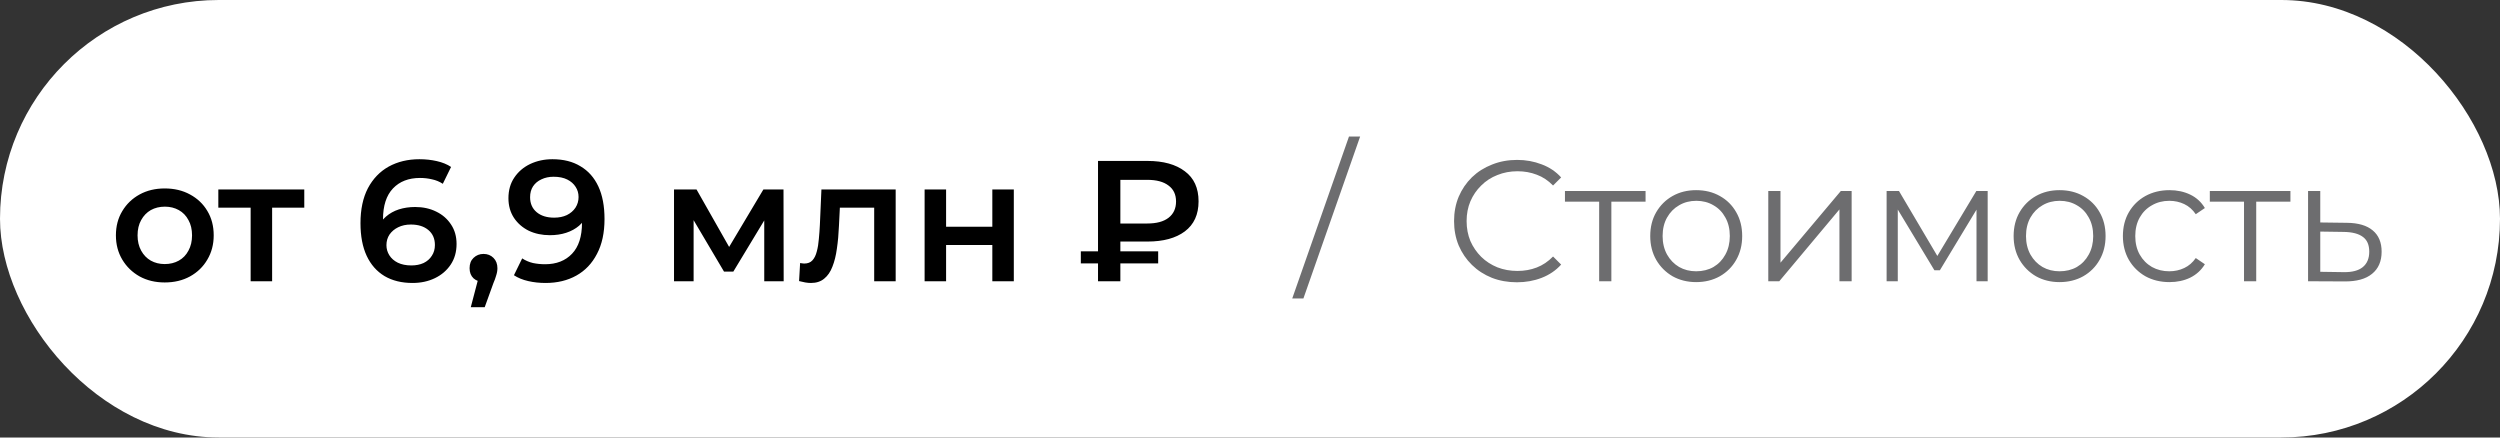
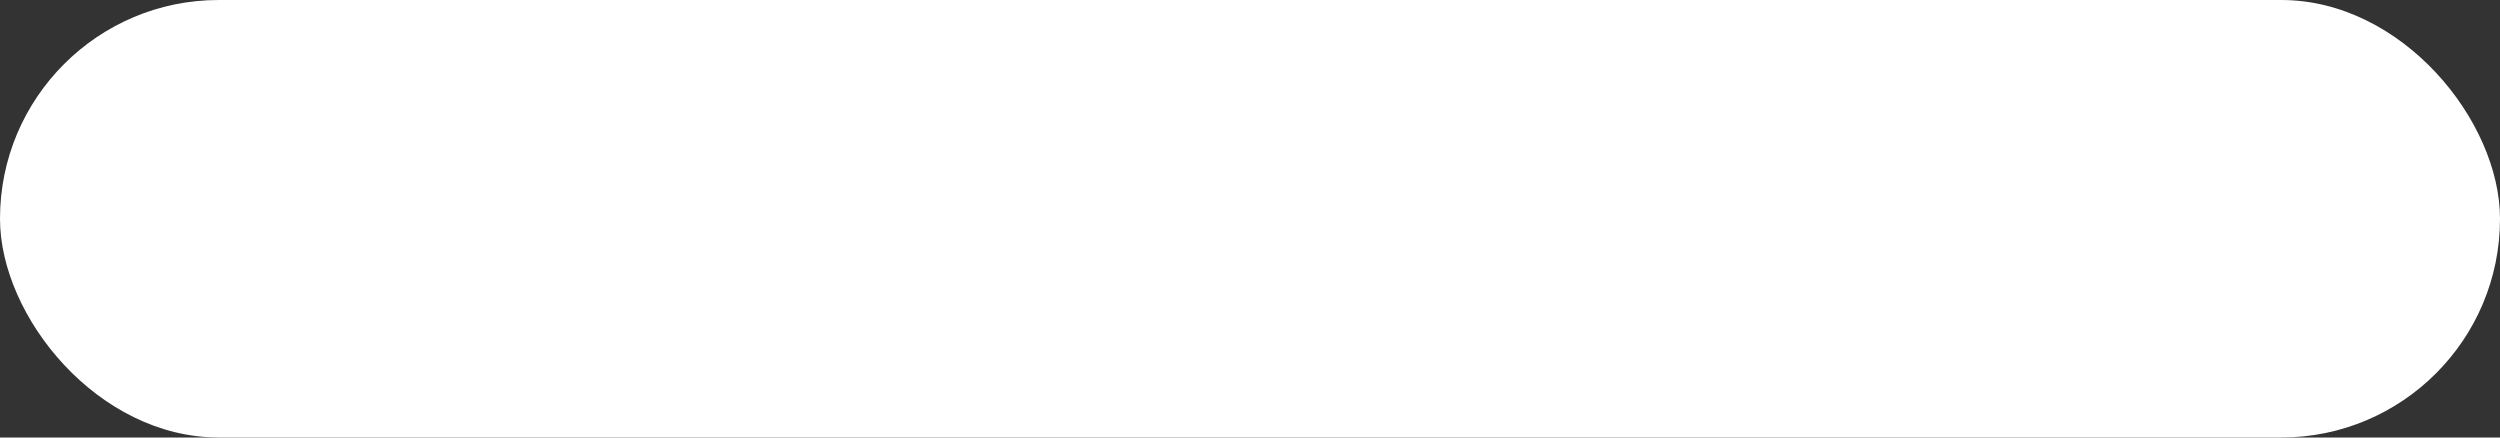
<svg xmlns="http://www.w3.org/2000/svg" width="160" height="28" viewBox="0 0 160 28" fill="none">
  <rect x="0" y="0" width="160" height="28" fill="#333333" stroke="none" />
  <rect width="160" height="28" rx="14" fill="white" />
-   <path d="M10.542 18.077C9.941 18.077 9.405 17.949 8.936 17.692C8.467 17.428 8.096 17.069 7.825 16.614C7.554 16.159 7.418 15.642 7.418 15.063C7.418 14.476 7.554 13.959 7.825 13.512C8.096 13.057 8.467 12.702 8.936 12.445C9.405 12.188 9.941 12.06 10.542 12.06C11.151 12.06 11.69 12.188 12.159 12.445C12.636 12.702 13.006 13.054 13.27 13.501C13.541 13.948 13.677 14.469 13.677 15.063C13.677 15.642 13.541 16.159 13.27 16.614C13.006 17.069 12.636 17.428 12.159 17.692C11.69 17.949 11.151 18.077 10.542 18.077ZM10.542 16.9C10.879 16.9 11.18 16.827 11.444 16.68C11.708 16.533 11.913 16.321 12.06 16.042C12.214 15.763 12.291 15.437 12.291 15.063C12.291 14.682 12.214 14.355 12.06 14.084C11.913 13.805 11.708 13.593 11.444 13.446C11.18 13.299 10.883 13.226 10.553 13.226C10.216 13.226 9.915 13.299 9.651 13.446C9.394 13.593 9.189 13.805 9.035 14.084C8.881 14.355 8.804 14.682 8.804 15.063C8.804 15.437 8.881 15.763 9.035 16.042C9.189 16.321 9.394 16.533 9.651 16.68C9.915 16.827 10.212 16.9 10.542 16.9ZM16.041 18V12.962L16.36 13.292H13.973V12.126H19.474V13.292H17.098L17.416 12.962V18H16.041ZM26.404 18.11C25.707 18.11 25.11 17.963 24.611 17.67C24.112 17.369 23.731 16.937 23.467 16.372C23.203 15.807 23.071 15.111 23.071 14.282C23.071 13.402 23.229 12.658 23.544 12.049C23.867 11.44 24.31 10.978 24.875 10.663C25.447 10.348 26.103 10.19 26.844 10.19C27.233 10.19 27.603 10.23 27.955 10.311C28.314 10.392 28.619 10.516 28.868 10.685L28.34 11.763C28.127 11.624 27.896 11.528 27.647 11.477C27.405 11.418 27.148 11.389 26.877 11.389C26.151 11.389 25.575 11.613 25.15 12.06C24.725 12.507 24.512 13.167 24.512 14.04C24.512 14.179 24.516 14.344 24.523 14.535C24.53 14.718 24.556 14.905 24.6 15.096L24.16 14.612C24.292 14.311 24.472 14.062 24.699 13.864C24.934 13.659 25.209 13.505 25.524 13.402C25.847 13.299 26.195 13.248 26.569 13.248C27.075 13.248 27.526 13.347 27.922 13.545C28.318 13.736 28.633 14.011 28.868 14.37C29.103 14.722 29.22 15.136 29.22 15.613C29.22 16.119 29.095 16.559 28.846 16.933C28.597 17.307 28.259 17.597 27.834 17.802C27.409 18.007 26.932 18.11 26.404 18.11ZM26.327 16.988C26.62 16.988 26.881 16.937 27.108 16.834C27.335 16.724 27.511 16.57 27.636 16.372C27.768 16.174 27.834 15.943 27.834 15.679C27.834 15.276 27.695 14.957 27.416 14.722C27.137 14.487 26.763 14.37 26.294 14.37C25.986 14.37 25.715 14.429 25.48 14.546C25.253 14.656 25.069 14.81 24.93 15.008C24.798 15.206 24.732 15.433 24.732 15.69C24.732 15.925 24.794 16.141 24.919 16.339C25.044 16.537 25.223 16.695 25.458 16.812C25.7 16.929 25.99 16.988 26.327 16.988ZM30.13 19.661L30.768 17.23L30.955 18.044C30.698 18.044 30.482 17.967 30.306 17.813C30.137 17.652 30.053 17.435 30.053 17.164C30.053 16.885 30.137 16.665 30.306 16.504C30.482 16.335 30.695 16.251 30.944 16.251C31.201 16.251 31.413 16.335 31.582 16.504C31.75 16.673 31.835 16.893 31.835 17.164C31.835 17.237 31.828 17.318 31.813 17.406C31.798 17.487 31.773 17.582 31.736 17.692C31.706 17.802 31.655 17.941 31.582 18.11L31.021 19.661H30.13ZM35.356 10.19C36.06 10.19 36.658 10.34 37.149 10.641C37.648 10.934 38.029 11.363 38.293 11.928C38.557 12.493 38.689 13.189 38.689 14.018C38.689 14.898 38.528 15.642 38.205 16.251C37.89 16.86 37.45 17.322 36.885 17.637C36.321 17.952 35.664 18.11 34.916 18.11C34.528 18.11 34.157 18.07 33.805 17.989C33.453 17.908 33.149 17.784 32.892 17.615L33.42 16.537C33.633 16.676 33.864 16.775 34.113 16.834C34.363 16.885 34.619 16.911 34.883 16.911C35.609 16.911 36.185 16.687 36.61 16.24C37.036 15.793 37.248 15.133 37.248 14.26C37.248 14.121 37.245 13.959 37.237 13.776C37.23 13.585 37.204 13.395 37.16 13.204L37.6 13.688C37.476 13.989 37.296 14.242 37.061 14.447C36.827 14.645 36.552 14.795 36.236 14.898C35.921 15.001 35.573 15.052 35.191 15.052C34.693 15.052 34.242 14.957 33.838 14.766C33.442 14.568 33.127 14.293 32.892 13.941C32.658 13.582 32.54 13.164 32.54 12.687C32.54 12.174 32.665 11.734 32.914 11.367C33.164 10.993 33.501 10.703 33.926 10.498C34.359 10.293 34.836 10.19 35.356 10.19ZM35.433 11.312C35.14 11.312 34.88 11.367 34.652 11.477C34.425 11.58 34.245 11.73 34.113 11.928C33.989 12.119 33.926 12.35 33.926 12.621C33.926 13.024 34.066 13.343 34.344 13.578C34.623 13.813 34.997 13.93 35.466 13.93C35.774 13.93 36.046 13.875 36.28 13.765C36.515 13.648 36.698 13.49 36.83 13.292C36.962 13.087 37.028 12.859 37.028 12.61C37.028 12.368 36.966 12.152 36.841 11.961C36.717 11.763 36.537 11.605 36.302 11.488C36.068 11.371 35.778 11.312 35.433 11.312ZM43.137 18V12.126H44.578L46.943 16.295H46.371L48.857 12.126H50.144L50.155 18H48.912V13.6L49.132 13.743L46.932 17.384H46.338L44.127 13.644L44.391 13.578V18H43.137ZM51.141 17.989L51.207 16.834C51.258 16.841 51.306 16.849 51.35 16.856C51.394 16.863 51.434 16.867 51.471 16.867C51.699 16.867 51.874 16.797 51.999 16.658C52.124 16.519 52.215 16.332 52.274 16.097C52.34 15.855 52.384 15.587 52.406 15.294C52.435 14.993 52.458 14.693 52.472 14.392L52.571 12.126H57.323V18H55.948V12.918L56.267 13.292H53.473L53.77 12.907L53.693 14.458C53.671 14.979 53.627 15.463 53.561 15.91C53.502 16.35 53.407 16.735 53.275 17.065C53.151 17.395 52.974 17.652 52.747 17.835C52.527 18.018 52.245 18.11 51.9 18.11C51.79 18.11 51.669 18.099 51.537 18.077C51.413 18.055 51.281 18.026 51.141 17.989ZM59.175 18V12.126H60.55V14.513H63.509V12.126H64.884V18H63.509V15.679H60.55V18H59.175ZM70.273 18V10.3H73.441C74.453 10.3 75.248 10.52 75.828 10.96C76.414 11.393 76.708 12.034 76.708 12.885C76.708 13.728 76.414 14.37 75.828 14.81C75.248 15.243 74.453 15.459 73.441 15.459H71.065L71.703 14.799V18H70.273ZM71.703 14.953L71.065 14.304H73.43C74.016 14.304 74.467 14.183 74.783 13.941C75.105 13.692 75.267 13.343 75.267 12.896C75.267 12.449 75.105 12.108 74.783 11.873C74.467 11.631 74.016 11.51 73.43 11.51H71.065L71.703 10.806V14.953ZM69.173 16.856V16.086H74.123V16.856H69.173Z" fill="black" />
-   <path d="M82.704 19.1L86.335 8.738H87.049L83.419 19.1H82.704ZM97.086 18.066C96.507 18.066 95.971 17.971 95.48 17.78C94.989 17.582 94.563 17.307 94.204 16.955C93.844 16.603 93.562 16.189 93.357 15.712C93.159 15.235 93.06 14.715 93.06 14.15C93.06 13.585 93.159 13.065 93.357 12.588C93.562 12.111 93.844 11.697 94.204 11.345C94.57 10.993 94.999 10.722 95.491 10.531C95.982 10.333 96.517 10.234 97.097 10.234C97.654 10.234 98.178 10.329 98.67 10.52C99.161 10.703 99.576 10.982 99.913 11.356L99.396 11.873C99.081 11.55 98.732 11.319 98.351 11.18C97.969 11.033 97.559 10.96 97.119 10.96C96.657 10.96 96.228 11.041 95.832 11.202C95.436 11.356 95.091 11.58 94.798 11.873C94.504 12.159 94.273 12.496 94.105 12.885C93.944 13.266 93.863 13.688 93.863 14.15C93.863 14.612 93.944 15.037 94.105 15.426C94.273 15.807 94.504 16.145 94.798 16.438C95.091 16.724 95.436 16.948 95.832 17.109C96.228 17.263 96.657 17.34 97.119 17.34C97.559 17.34 97.969 17.267 98.351 17.12C98.732 16.973 99.081 16.739 99.396 16.416L99.913 16.933C99.576 17.307 99.161 17.589 98.67 17.78C98.178 17.971 97.65 18.066 97.086 18.066ZM102.346 18V12.698L102.544 12.907H100.157V12.225H105.316V12.907H102.929L103.127 12.698V18H102.346ZM108.552 18.055C107.995 18.055 107.493 17.93 107.045 17.681C106.605 17.424 106.257 17.076 106 16.636C105.744 16.189 105.615 15.679 105.615 15.107C105.615 14.528 105.744 14.018 106 13.578C106.257 13.138 106.605 12.793 107.045 12.544C107.485 12.295 107.988 12.17 108.552 12.17C109.124 12.17 109.63 12.295 110.07 12.544C110.518 12.793 110.866 13.138 111.115 13.578C111.372 14.018 111.5 14.528 111.5 15.107C111.5 15.679 111.372 16.189 111.115 16.636C110.866 17.076 110.518 17.424 110.07 17.681C109.623 17.93 109.117 18.055 108.552 18.055ZM108.552 17.362C108.97 17.362 109.341 17.27 109.663 17.087C109.986 16.896 110.239 16.632 110.422 16.295C110.613 15.95 110.708 15.554 110.708 15.107C110.708 14.652 110.613 14.256 110.422 13.919C110.239 13.582 109.986 13.321 109.663 13.138C109.341 12.947 108.974 12.852 108.563 12.852C108.153 12.852 107.786 12.947 107.463 13.138C107.141 13.321 106.884 13.582 106.693 13.919C106.503 14.256 106.407 14.652 106.407 15.107C106.407 15.554 106.503 15.95 106.693 16.295C106.884 16.632 107.141 16.896 107.463 17.087C107.786 17.27 108.149 17.362 108.552 17.362ZM113.17 18V12.225H113.951V16.812L117.812 12.225H118.505V18H117.724V13.402L113.874 18H113.17ZM120.743 18V12.225H121.535L124.153 16.658H123.823L126.485 12.225H127.211V18H126.496V13.116L126.639 13.182L124.153 17.296H123.801L121.293 13.138L121.458 13.105V18H120.743ZM131.809 18.055C131.252 18.055 130.75 17.93 130.302 17.681C129.862 17.424 129.514 17.076 129.257 16.636C129.001 16.189 128.872 15.679 128.872 15.107C128.872 14.528 129.001 14.018 129.257 13.578C129.514 13.138 129.862 12.793 130.302 12.544C130.742 12.295 131.245 12.17 131.809 12.17C132.381 12.17 132.887 12.295 133.327 12.544C133.775 12.793 134.123 13.138 134.372 13.578C134.629 14.018 134.757 14.528 134.757 15.107C134.757 15.679 134.629 16.189 134.372 16.636C134.123 17.076 133.775 17.424 133.327 17.681C132.88 17.93 132.374 18.055 131.809 18.055ZM131.809 17.362C132.227 17.362 132.598 17.27 132.92 17.087C133.243 16.896 133.496 16.632 133.679 16.295C133.87 15.95 133.965 15.554 133.965 15.107C133.965 14.652 133.87 14.256 133.679 13.919C133.496 13.582 133.243 13.321 132.92 13.138C132.598 12.947 132.231 12.852 131.82 12.852C131.41 12.852 131.043 12.947 130.72 13.138C130.398 13.321 130.141 13.582 129.95 13.919C129.76 14.256 129.664 14.652 129.664 15.107C129.664 15.554 129.76 15.95 129.95 16.295C130.141 16.632 130.398 16.896 130.72 17.087C131.043 17.27 131.406 17.362 131.809 17.362ZM138.846 18.055C138.274 18.055 137.761 17.93 137.306 17.681C136.859 17.424 136.507 17.076 136.25 16.636C135.994 16.189 135.865 15.679 135.865 15.107C135.865 14.528 135.994 14.018 136.25 13.578C136.507 13.138 136.859 12.793 137.306 12.544C137.761 12.295 138.274 12.17 138.846 12.17C139.338 12.17 139.781 12.265 140.177 12.456C140.573 12.647 140.885 12.933 141.112 13.314L140.529 13.71C140.331 13.417 140.086 13.2 139.792 13.061C139.499 12.922 139.18 12.852 138.835 12.852C138.425 12.852 138.054 12.947 137.724 13.138C137.394 13.321 137.134 13.582 136.943 13.919C136.753 14.256 136.657 14.652 136.657 15.107C136.657 15.562 136.753 15.958 136.943 16.295C137.134 16.632 137.394 16.896 137.724 17.087C138.054 17.27 138.425 17.362 138.835 17.362C139.18 17.362 139.499 17.292 139.792 17.153C140.086 17.014 140.331 16.801 140.529 16.515L141.112 16.911C140.885 17.285 140.573 17.571 140.177 17.769C139.781 17.96 139.338 18.055 138.846 18.055ZM143.617 18V12.698L143.815 12.907H141.428V12.225H146.587V12.907H144.2L144.398 12.698V18H143.617ZM150.202 14.26C150.928 14.267 151.478 14.429 151.852 14.744C152.234 15.059 152.424 15.514 152.424 16.108C152.424 16.724 152.219 17.197 151.808 17.527C151.405 17.857 150.818 18.018 150.048 18.011L147.716 18V12.225H148.497V14.238L150.202 14.26ZM150.004 17.417C150.54 17.424 150.943 17.318 151.214 17.098C151.493 16.871 151.632 16.541 151.632 16.108C151.632 15.675 151.497 15.36 151.225 15.162C150.954 14.957 150.547 14.85 150.004 14.843L148.497 14.821V17.395L150.004 17.417Z" fill="#6D6D6F" />
</svg>